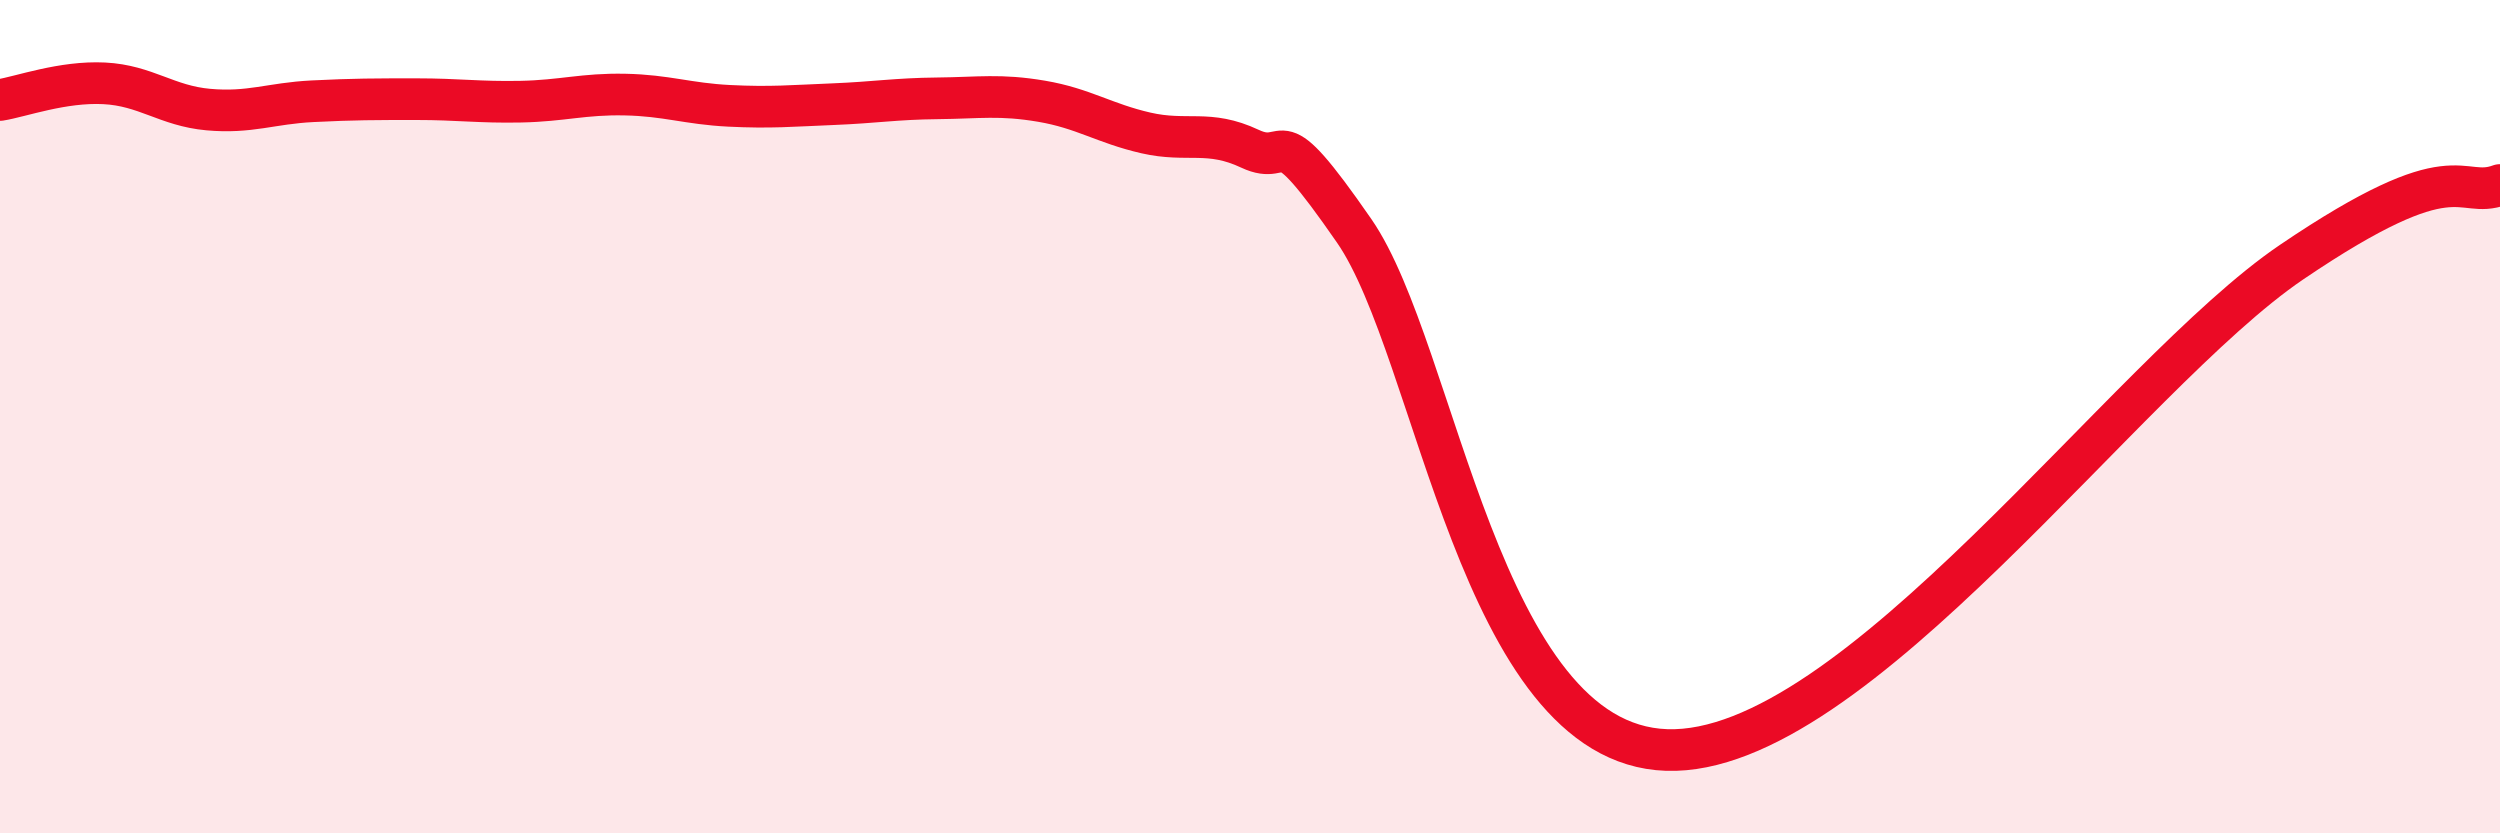
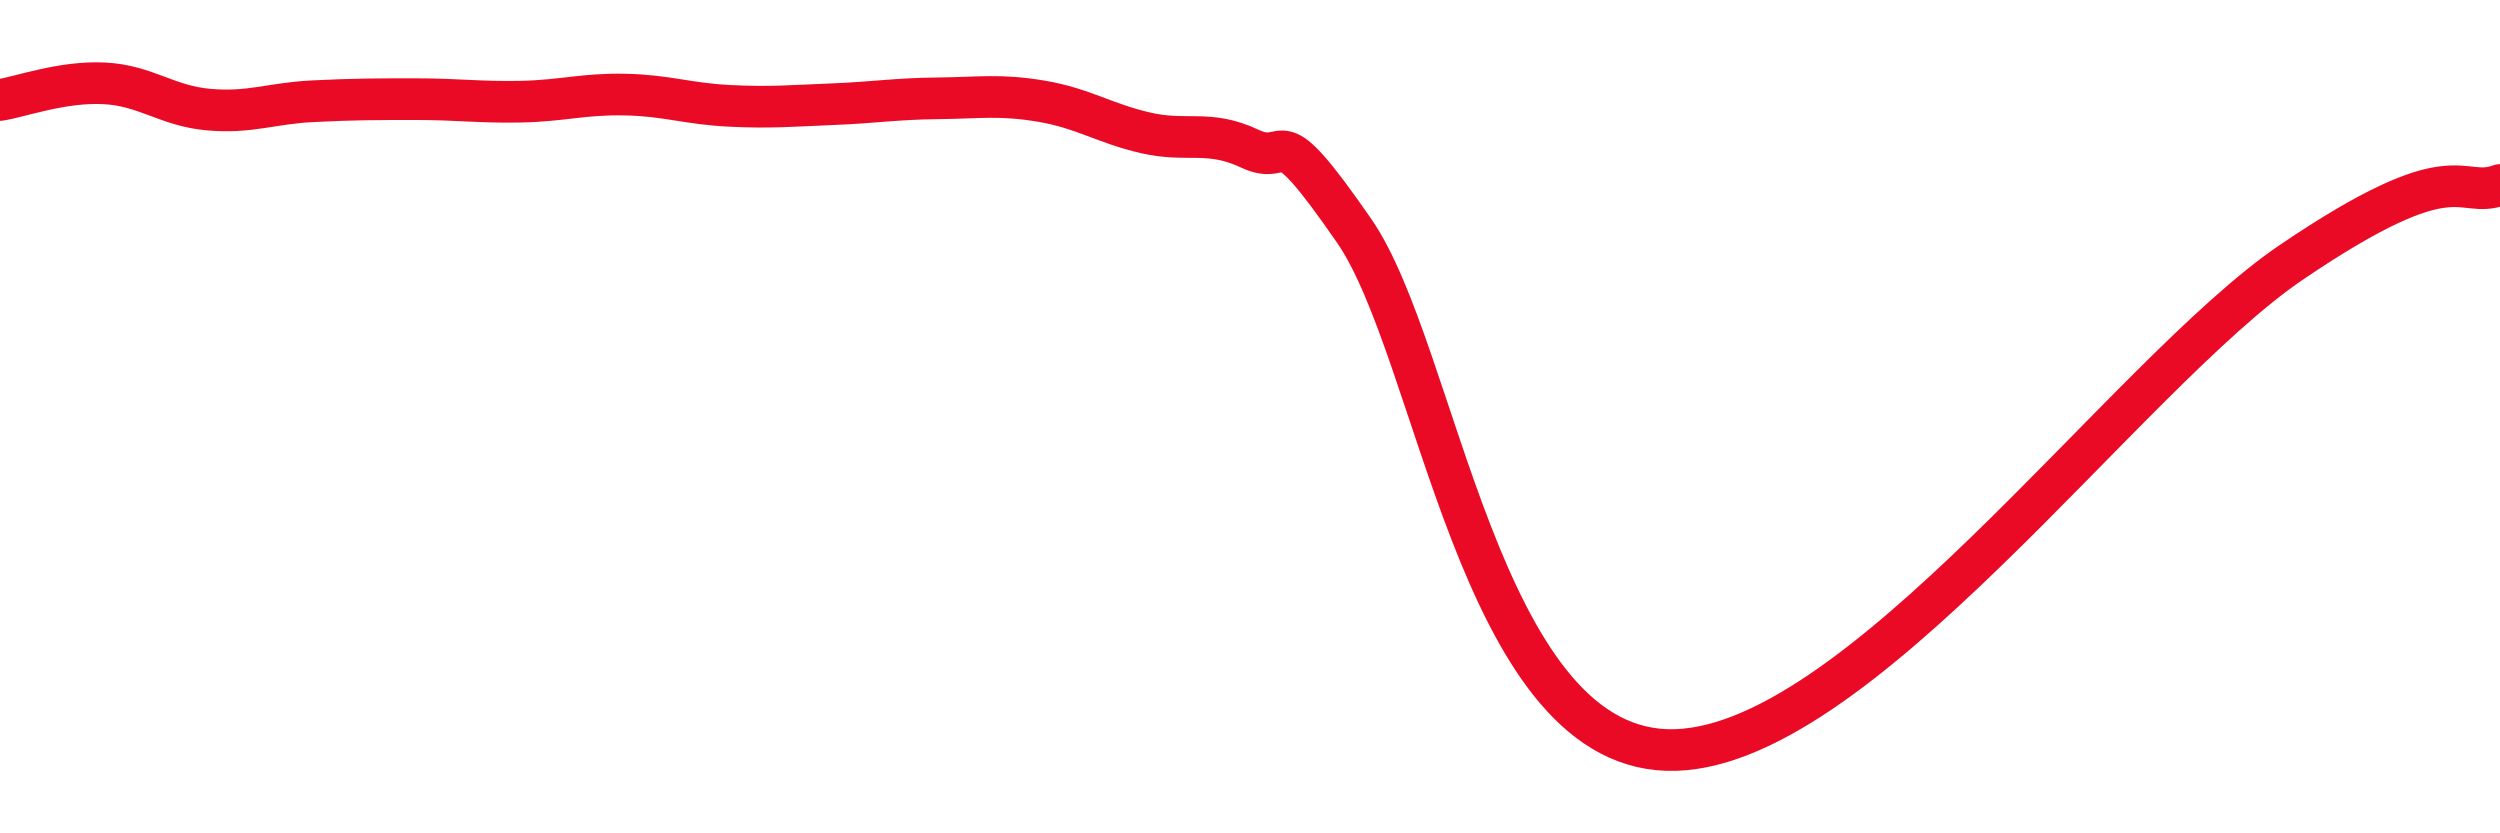
<svg xmlns="http://www.w3.org/2000/svg" width="60" height="20" viewBox="0 0 60 20">
-   <path d="M 0,2.4 C 0.5,2.32 1.5,1.95 2.5,2 C 3.5,2.05 4,2.54 5,2.63 C 6,2.72 6.5,2.48 7.5,2.43 C 8.5,2.38 9,2.38 10,2.38 C 11,2.38 11.5,2.46 12.5,2.44 C 13.5,2.42 14,2.25 15,2.27 C 16,2.29 16.5,2.49 17.5,2.54 C 18.5,2.59 19,2.54 20,2.5 C 21,2.46 21.5,2.37 22.5,2.36 C 23.5,2.35 24,2.26 25,2.43 C 26,2.6 26.5,2.96 27.5,3.19 C 28.5,3.42 29,3.1 30,3.57 C 31,4.04 30.5,2.65 32.5,5.54 C 34.5,8.43 35.5,17.85 40,18 C 44.5,18.15 51,9 55,6.29 C 59,3.58 59,4.81 60,4.44L60 20L0 20Z" fill="#EB0A25" opacity="0.1" stroke-linecap="round" stroke-linejoin="round" />
  <path d="M 0,2.4 C 0.5,2.32 1.5,1.95 2.5,2 C 3.5,2.05 4,2.54 5,2.63 C 6,2.72 6.5,2.48 7.5,2.43 C 8.5,2.38 9,2.38 10,2.38 C 11,2.38 11.5,2.46 12.5,2.44 C 13.5,2.42 14,2.25 15,2.27 C 16,2.29 16.5,2.49 17.5,2.54 C 18.5,2.59 19,2.54 20,2.5 C 21,2.46 21.5,2.37 22.5,2.36 C 23.5,2.35 24,2.26 25,2.43 C 26,2.6 26.5,2.96 27.5,3.19 C 28.5,3.42 29,3.1 30,3.57 C 31,4.04 30.5,2.65 32.5,5.54 C 34.5,8.43 35.5,17.85 40,18 C 44.5,18.15 51,9 55,6.29 C 59,3.58 59,4.81 60,4.44" stroke="#EB0A25" stroke-width="1" fill="none" stroke-linecap="round" stroke-linejoin="round" />
</svg>